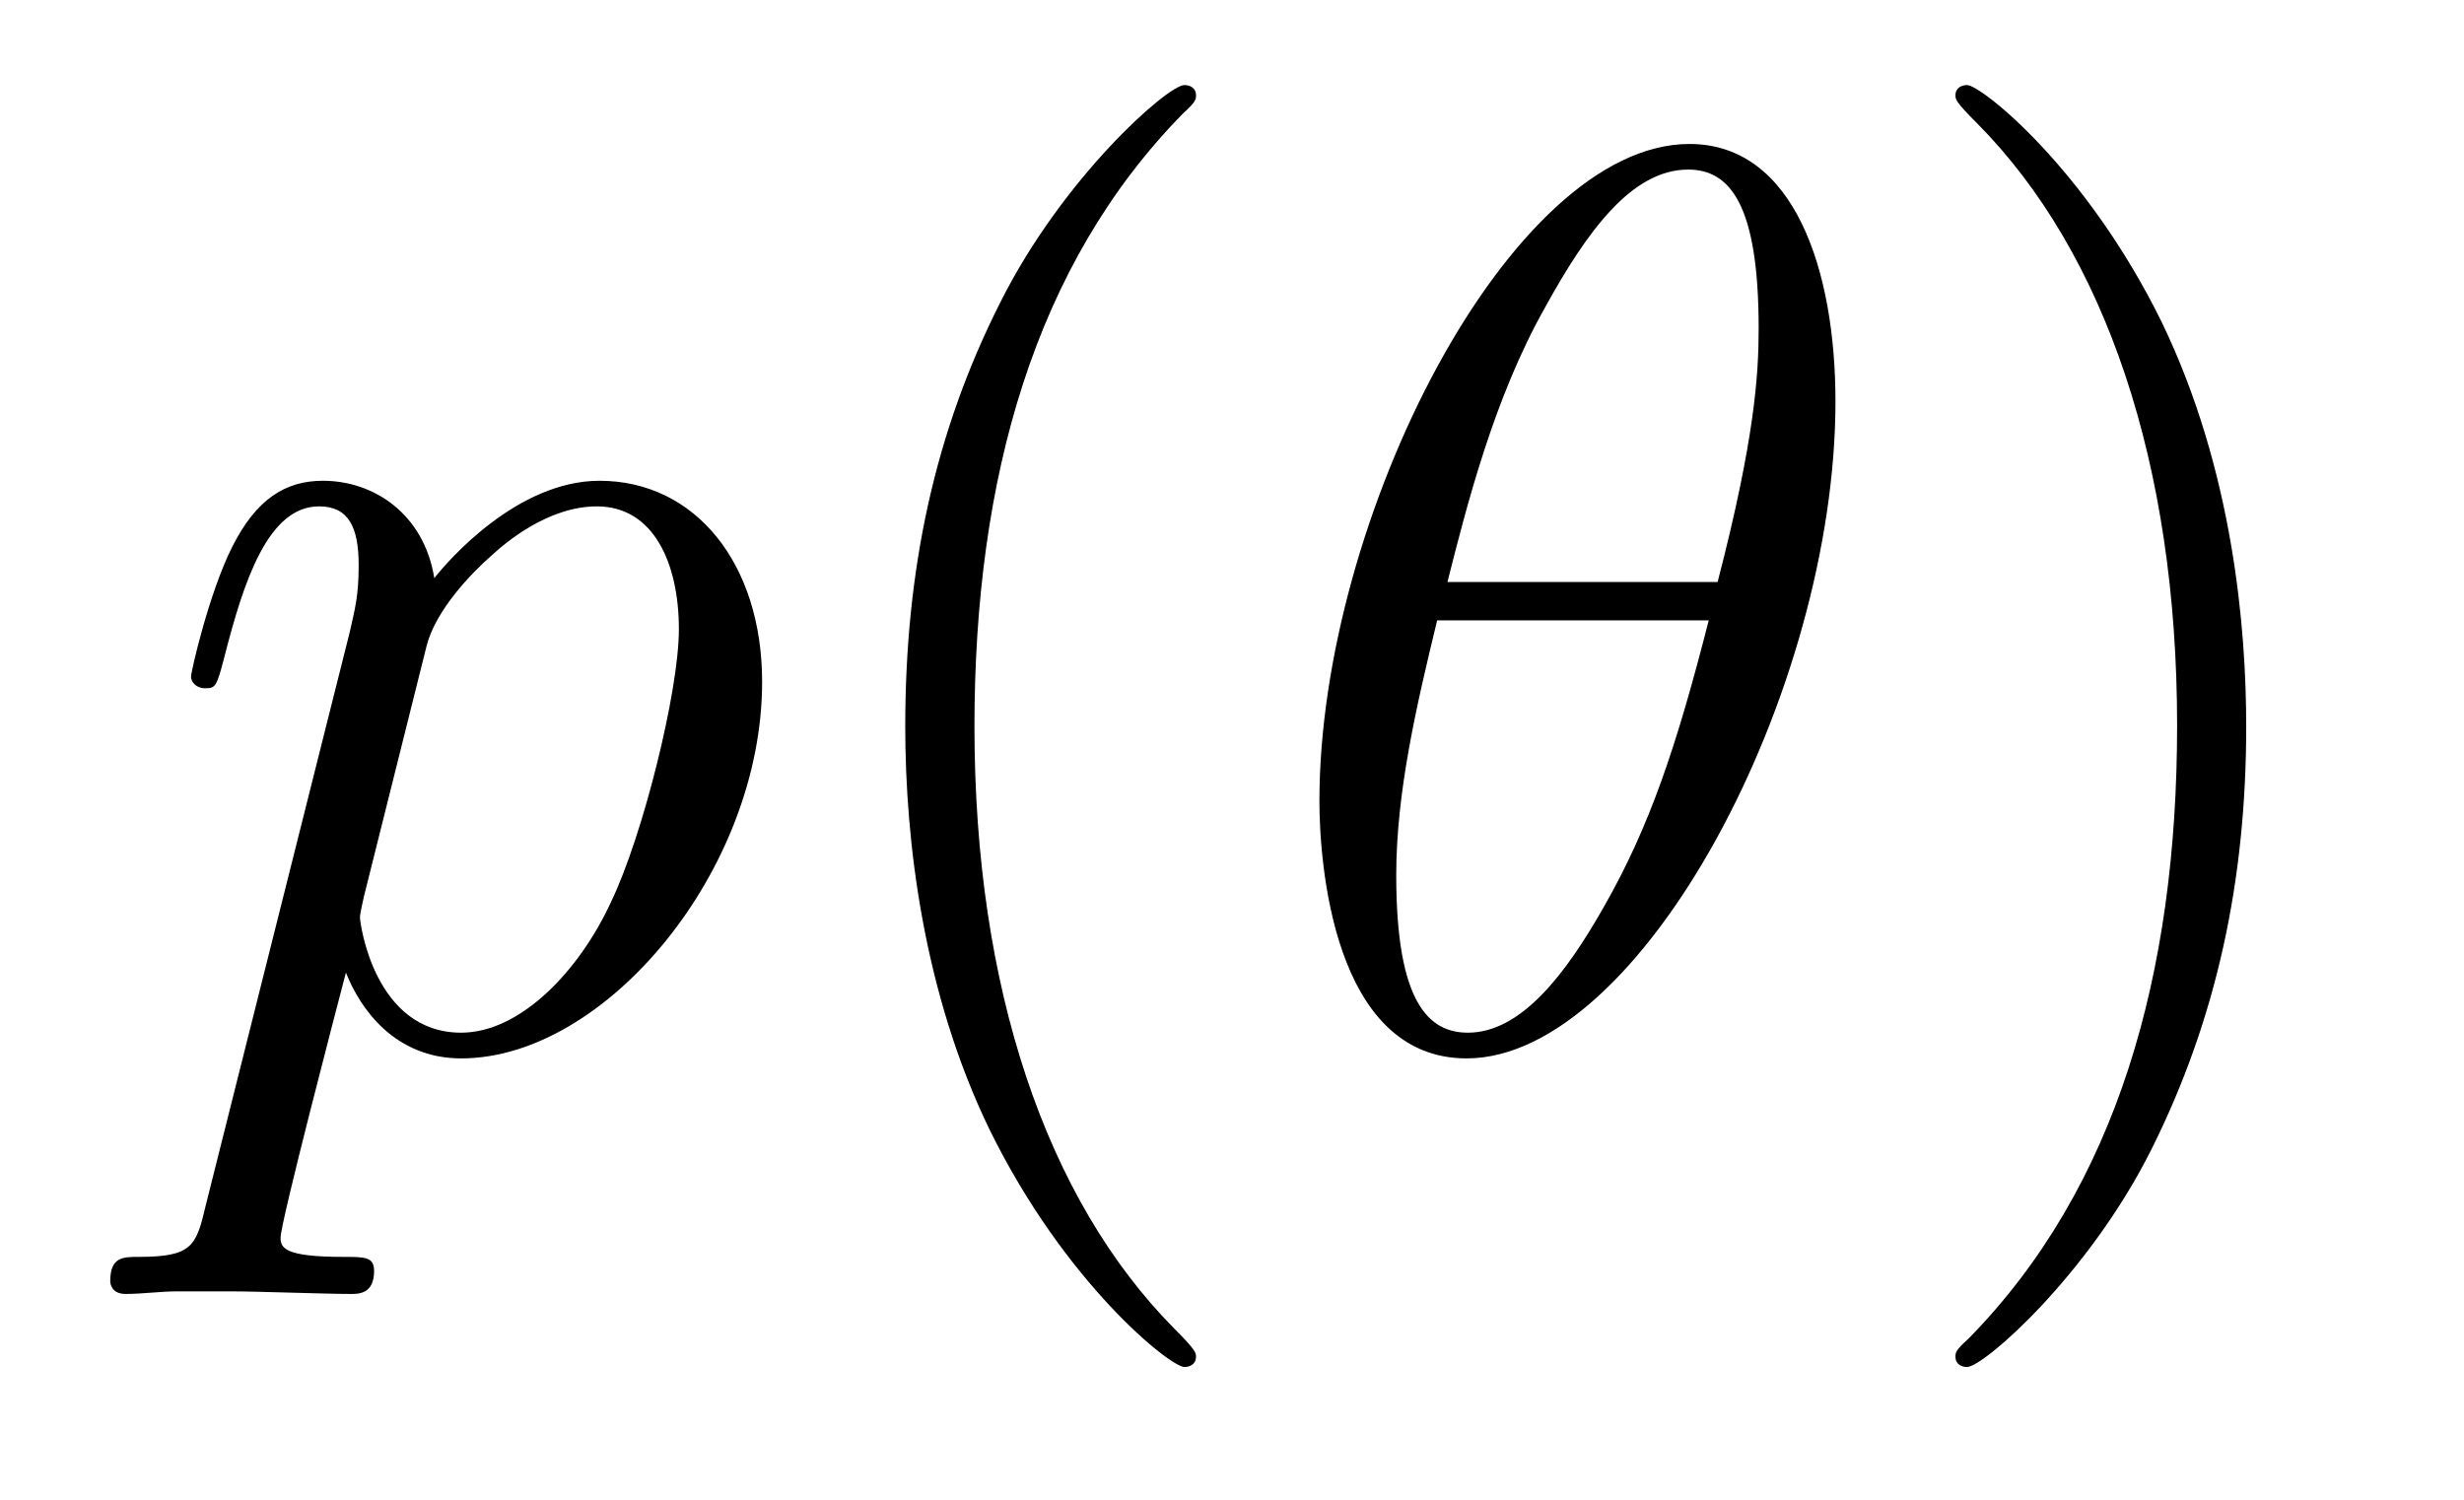
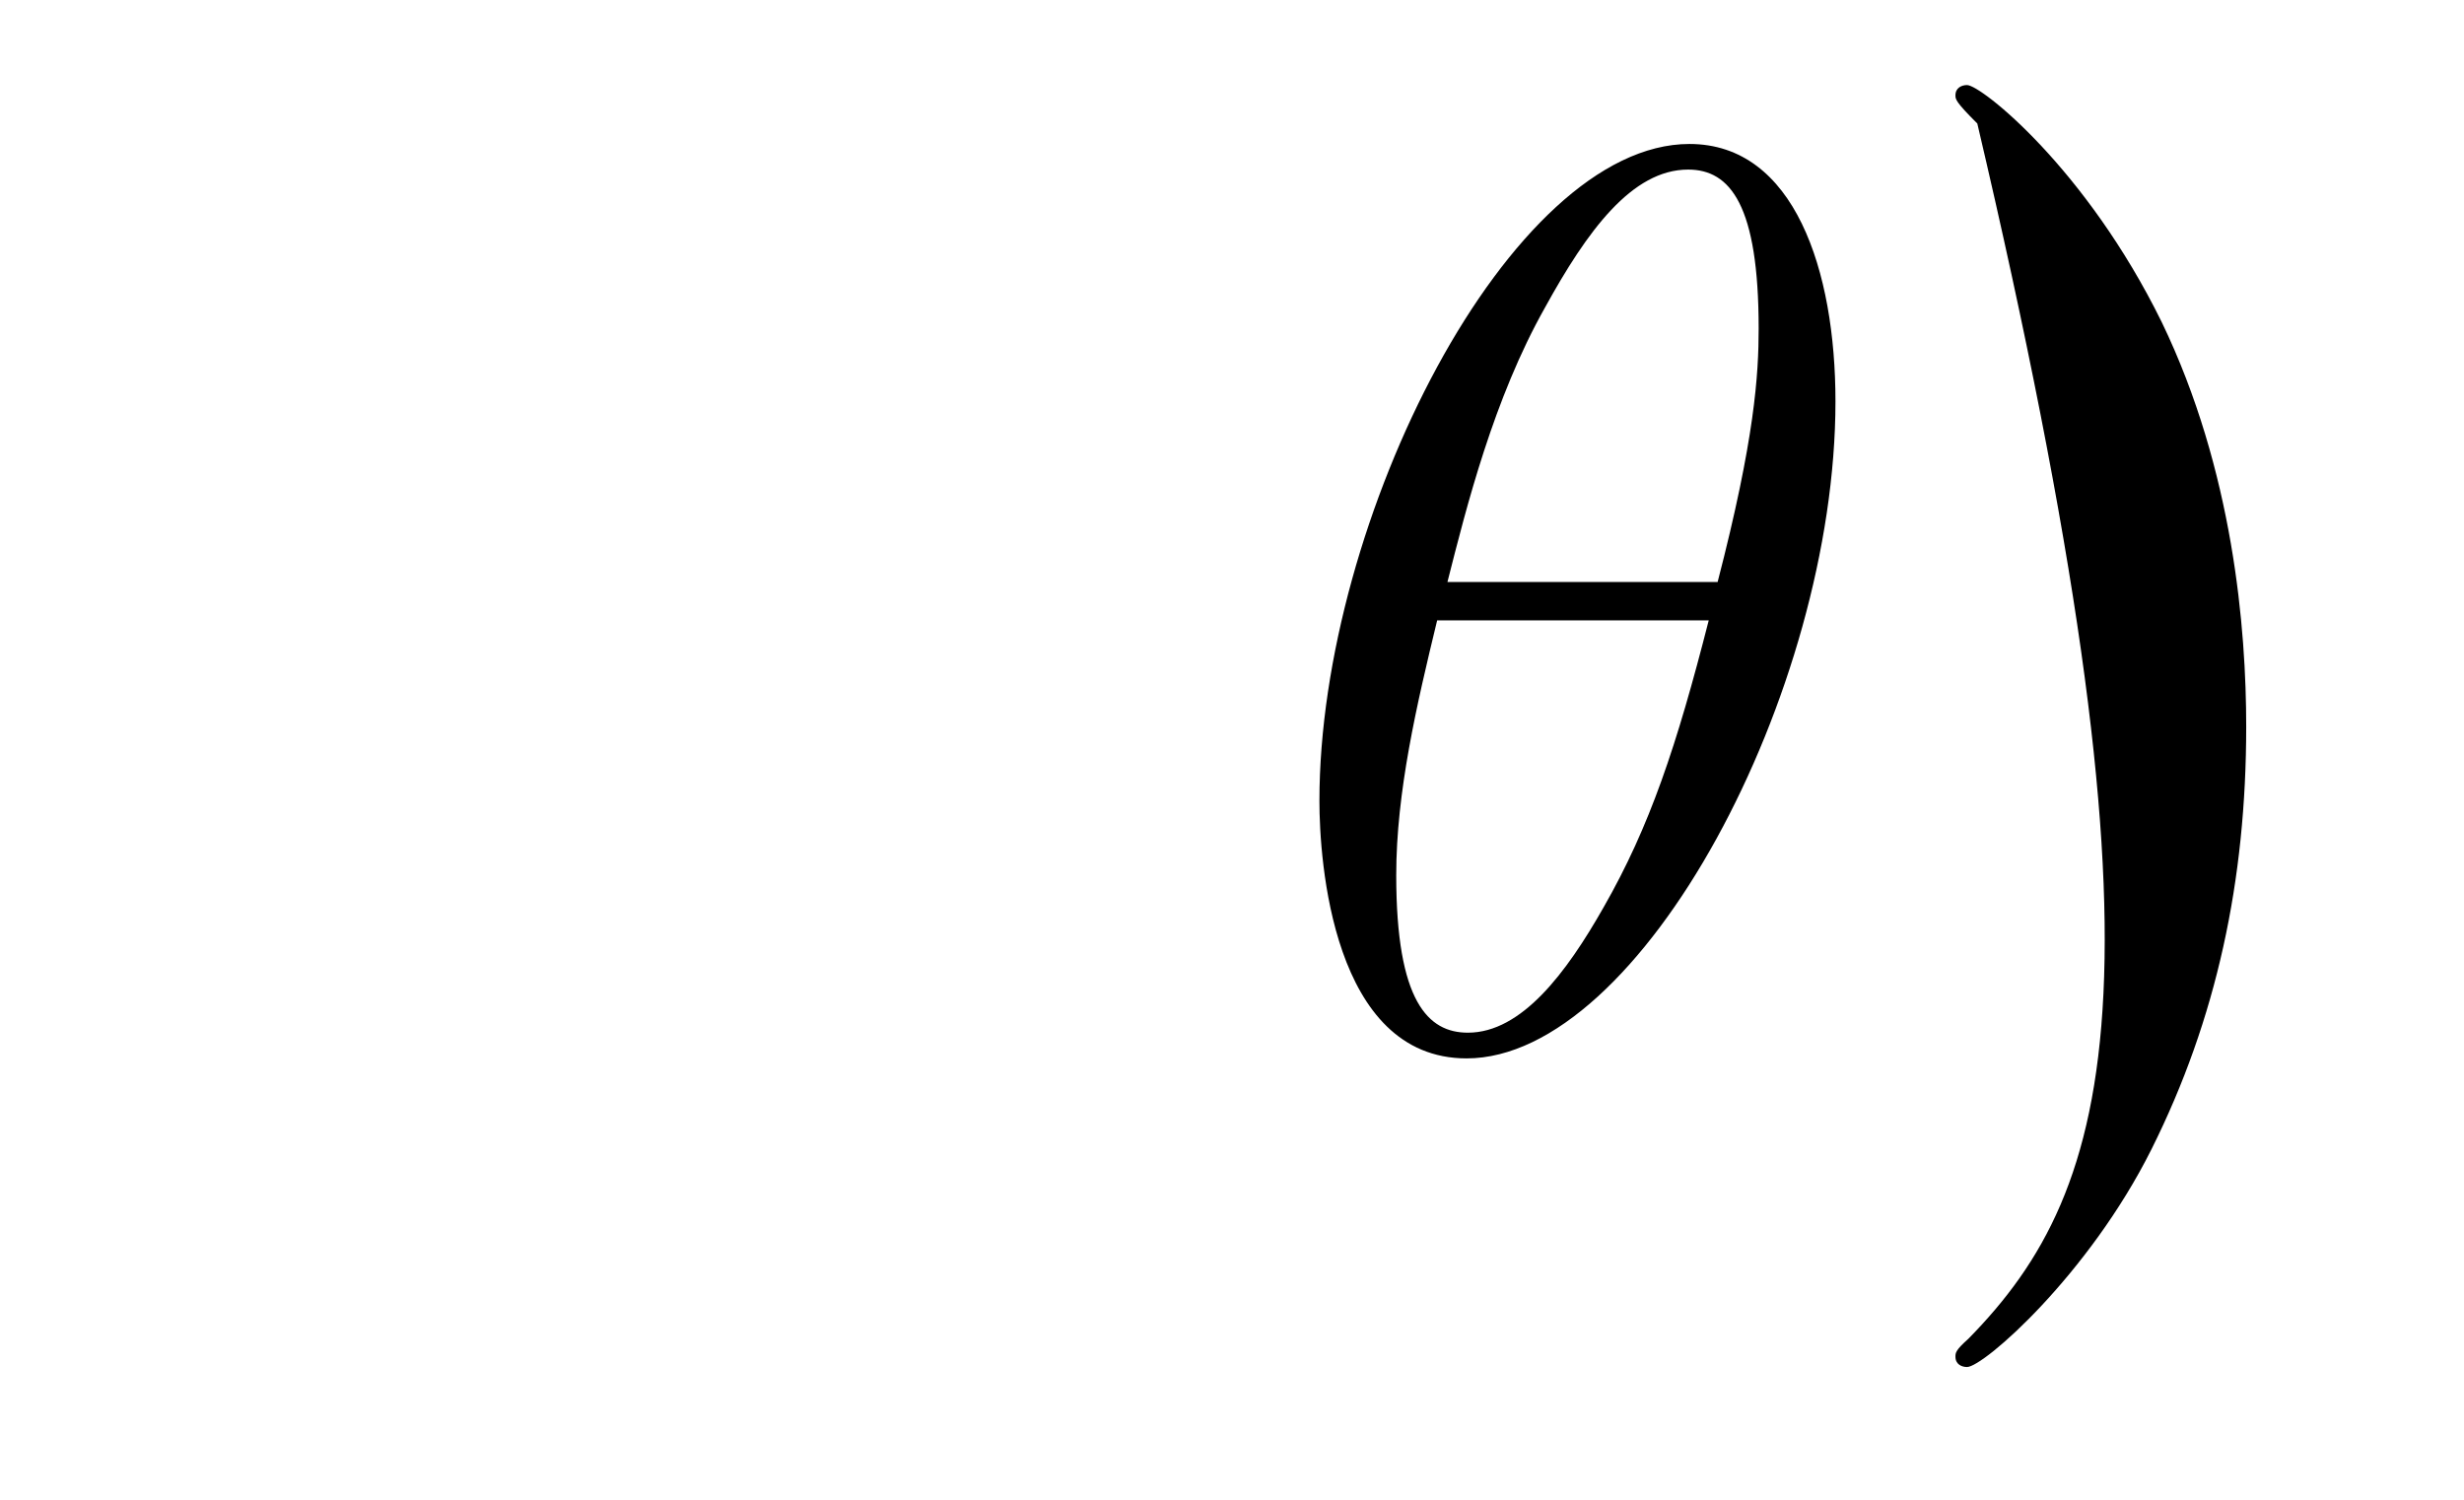
<svg xmlns="http://www.w3.org/2000/svg" version="1.1" width="23pt" height="14pt" viewBox="0 -14 23 14">
  <g id="page1">
    <g transform="matrix(1 0 0 -1 -127 650)">
-       <path d="M128.914 652.722C128.83 652.363 128.783 652.267 128.292 652.267C128.149 652.267 128.029 652.267 128.029 652.04C128.029 652.017 128.041 651.921 128.173 651.921C128.328 651.921 128.496 651.945 128.651 651.945H129.165C129.416 651.945 130.026 651.921 130.277 651.921C130.348 651.921 130.492 651.921 130.492 652.136C130.492 652.267 130.408 652.267 130.205 652.267C129.655 652.267 129.619 652.351 129.619 652.447C129.619 652.59 130.157 654.647 130.229 654.921C130.36 654.587 130.683 654.12 131.305 654.12C132.656 654.12 134.114 655.878 134.114 657.635C134.114 658.735 133.493 659.512 132.596 659.512C131.831 659.512 131.185 658.771 131.054 658.603C130.958 659.201 130.492 659.512 130.014 659.512C129.667 659.512 129.392 659.344 129.165 658.89C128.95 658.46 128.783 657.731 128.783 657.683C128.783 657.635 128.83 657.575 128.914 657.575C129.01 657.575 129.022 657.587 129.093 657.862C129.273 658.567 129.5 659.273 129.978 659.273C130.253 659.273 130.348 659.081 130.348 658.723C130.348 658.436 130.313 658.316 130.265 658.101L128.914 652.722ZM130.982 657.97C131.066 658.304 131.401 658.651 131.592 658.818C131.723 658.938 132.118 659.273 132.572 659.273C133.098 659.273 133.337 658.747 133.337 658.125C133.337 657.551 133.002 656.2 132.703 655.579C132.405 654.933 131.855 654.36 131.305 654.36C130.492 654.36 130.36 655.387 130.36 655.435C130.36 655.471 130.384 655.567 130.396 655.627L130.982 657.97Z" />
-       <path d="M138.164 651.335C138.164 651.371 138.164 651.395 137.961 651.598C136.765 652.806 136.096 654.778 136.096 657.217C136.096 659.536 136.658 661.532 138.045 662.943C138.164 663.05 138.164 663.074 138.164 663.11C138.164 663.182 138.104 663.206 138.056 663.206C137.901 663.206 136.921 662.345 136.335 661.173C135.726 659.966 135.45 658.687 135.45 657.217C135.45 656.152 135.618 654.73 136.239 653.451C136.944 652.017 137.925 651.239 138.056 651.239C138.104 651.239 138.164 651.263 138.164 651.335Z" />
      <path d="M144.133 660.253C144.133 661.472 143.751 662.656 142.77 662.656C141.097 662.656 139.316 659.153 139.316 656.523C139.316 655.973 139.435 654.12 140.69 654.12C142.316 654.12 144.133 657.539 144.133 660.253ZM140.511 658.567C140.69 659.273 140.942 660.277 141.42 661.126C141.814 661.843 142.233 662.417 142.758 662.417C143.153 662.417 143.416 662.082 143.416 660.934C143.416 660.504 143.38 659.906 143.033 658.567H140.511ZM142.95 658.209C142.651 657.037 142.4 656.284 141.969 655.531C141.623 654.921 141.204 654.36 140.702 654.36C140.332 654.36 140.033 654.647 140.033 655.83C140.033 656.607 140.224 657.42 140.415 658.209H142.95Z" />
-       <path d="M147.967 657.217C147.967 658.125 147.848 659.607 147.178 660.994C146.473 662.428 145.493 663.206 145.361 663.206C145.313 663.206 145.253 663.182 145.253 663.11C145.253 663.074 145.253 663.05 145.457 662.847C146.652 661.64 147.322 659.667 147.322 657.228C147.322 654.909 146.76 652.913 145.373 651.502C145.253 651.395 145.253 651.371 145.253 651.335C145.253 651.263 145.313 651.239 145.361 651.239C145.516 651.239 146.497 652.1 147.083 653.272C147.692 654.491 147.967 655.782 147.967 657.217Z" />
+       <path d="M147.967 657.217C147.967 658.125 147.848 659.607 147.178 660.994C146.473 662.428 145.493 663.206 145.361 663.206C145.313 663.206 145.253 663.182 145.253 663.11C145.253 663.074 145.253 663.05 145.457 662.847C147.322 654.909 146.76 652.913 145.373 651.502C145.253 651.395 145.253 651.371 145.253 651.335C145.253 651.263 145.313 651.239 145.361 651.239C145.516 651.239 146.497 652.1 147.083 653.272C147.692 654.491 147.967 655.782 147.967 657.217Z" />
    </g>
  </g>
</svg>